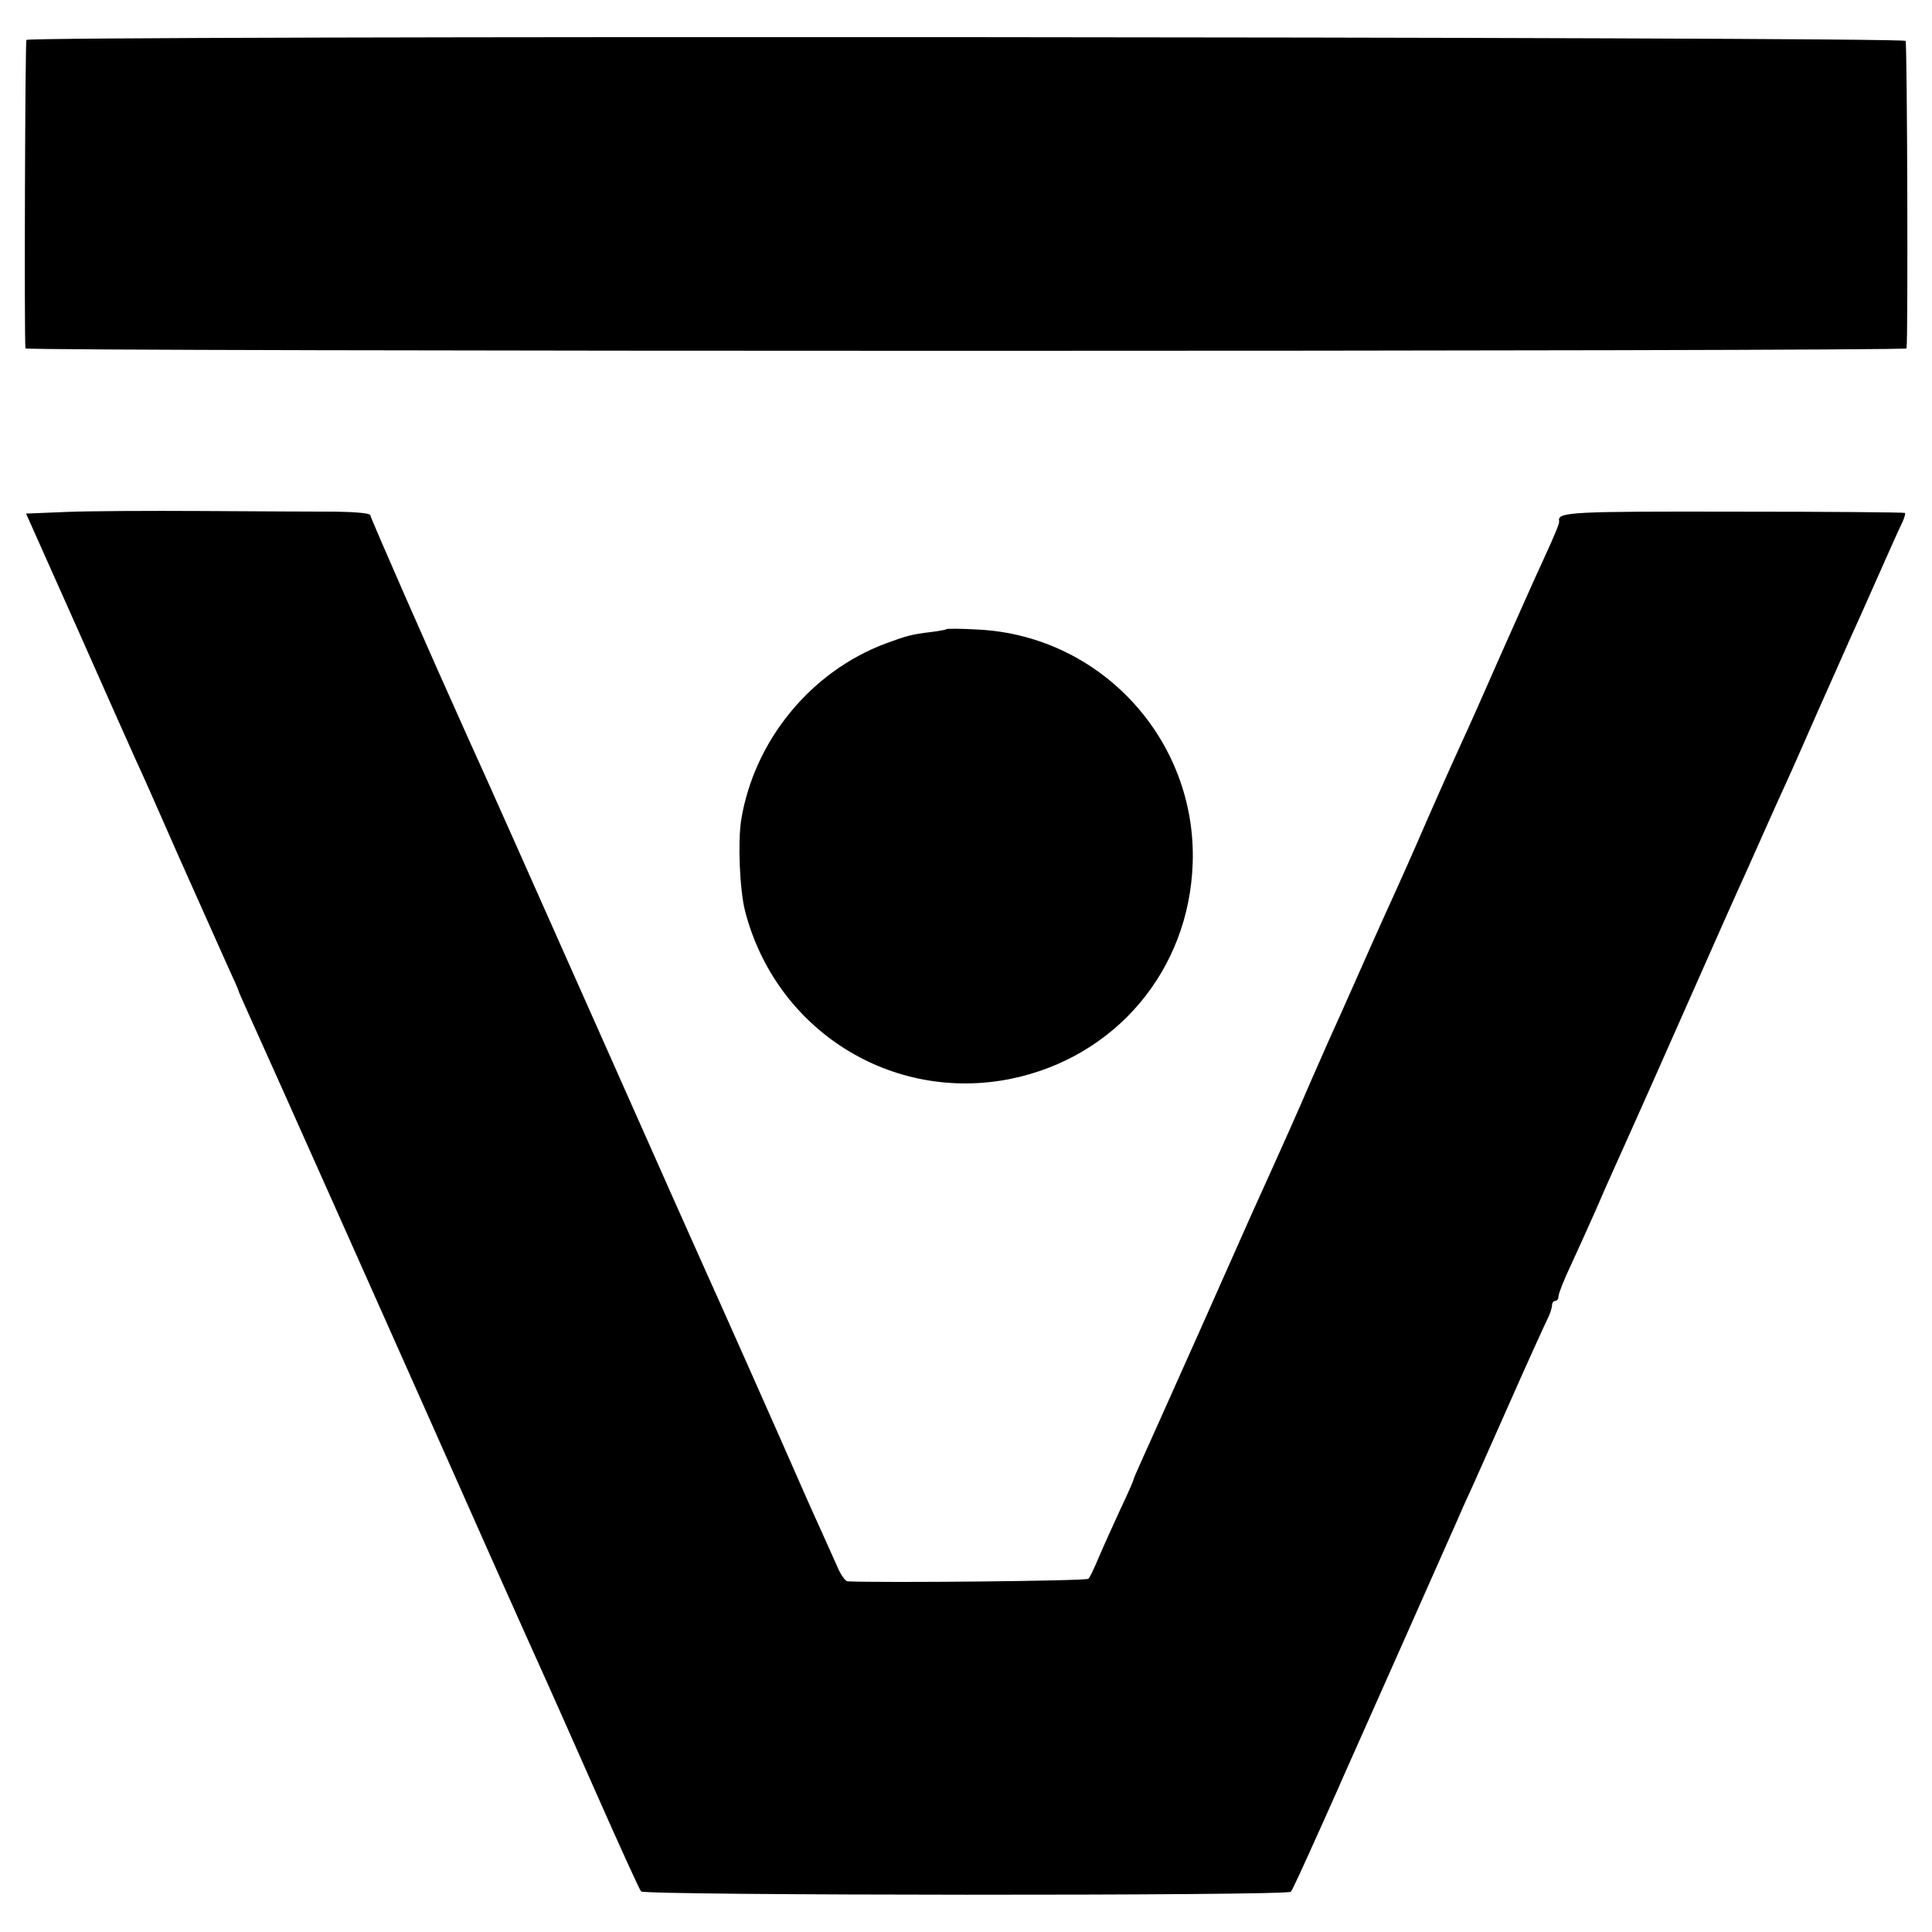
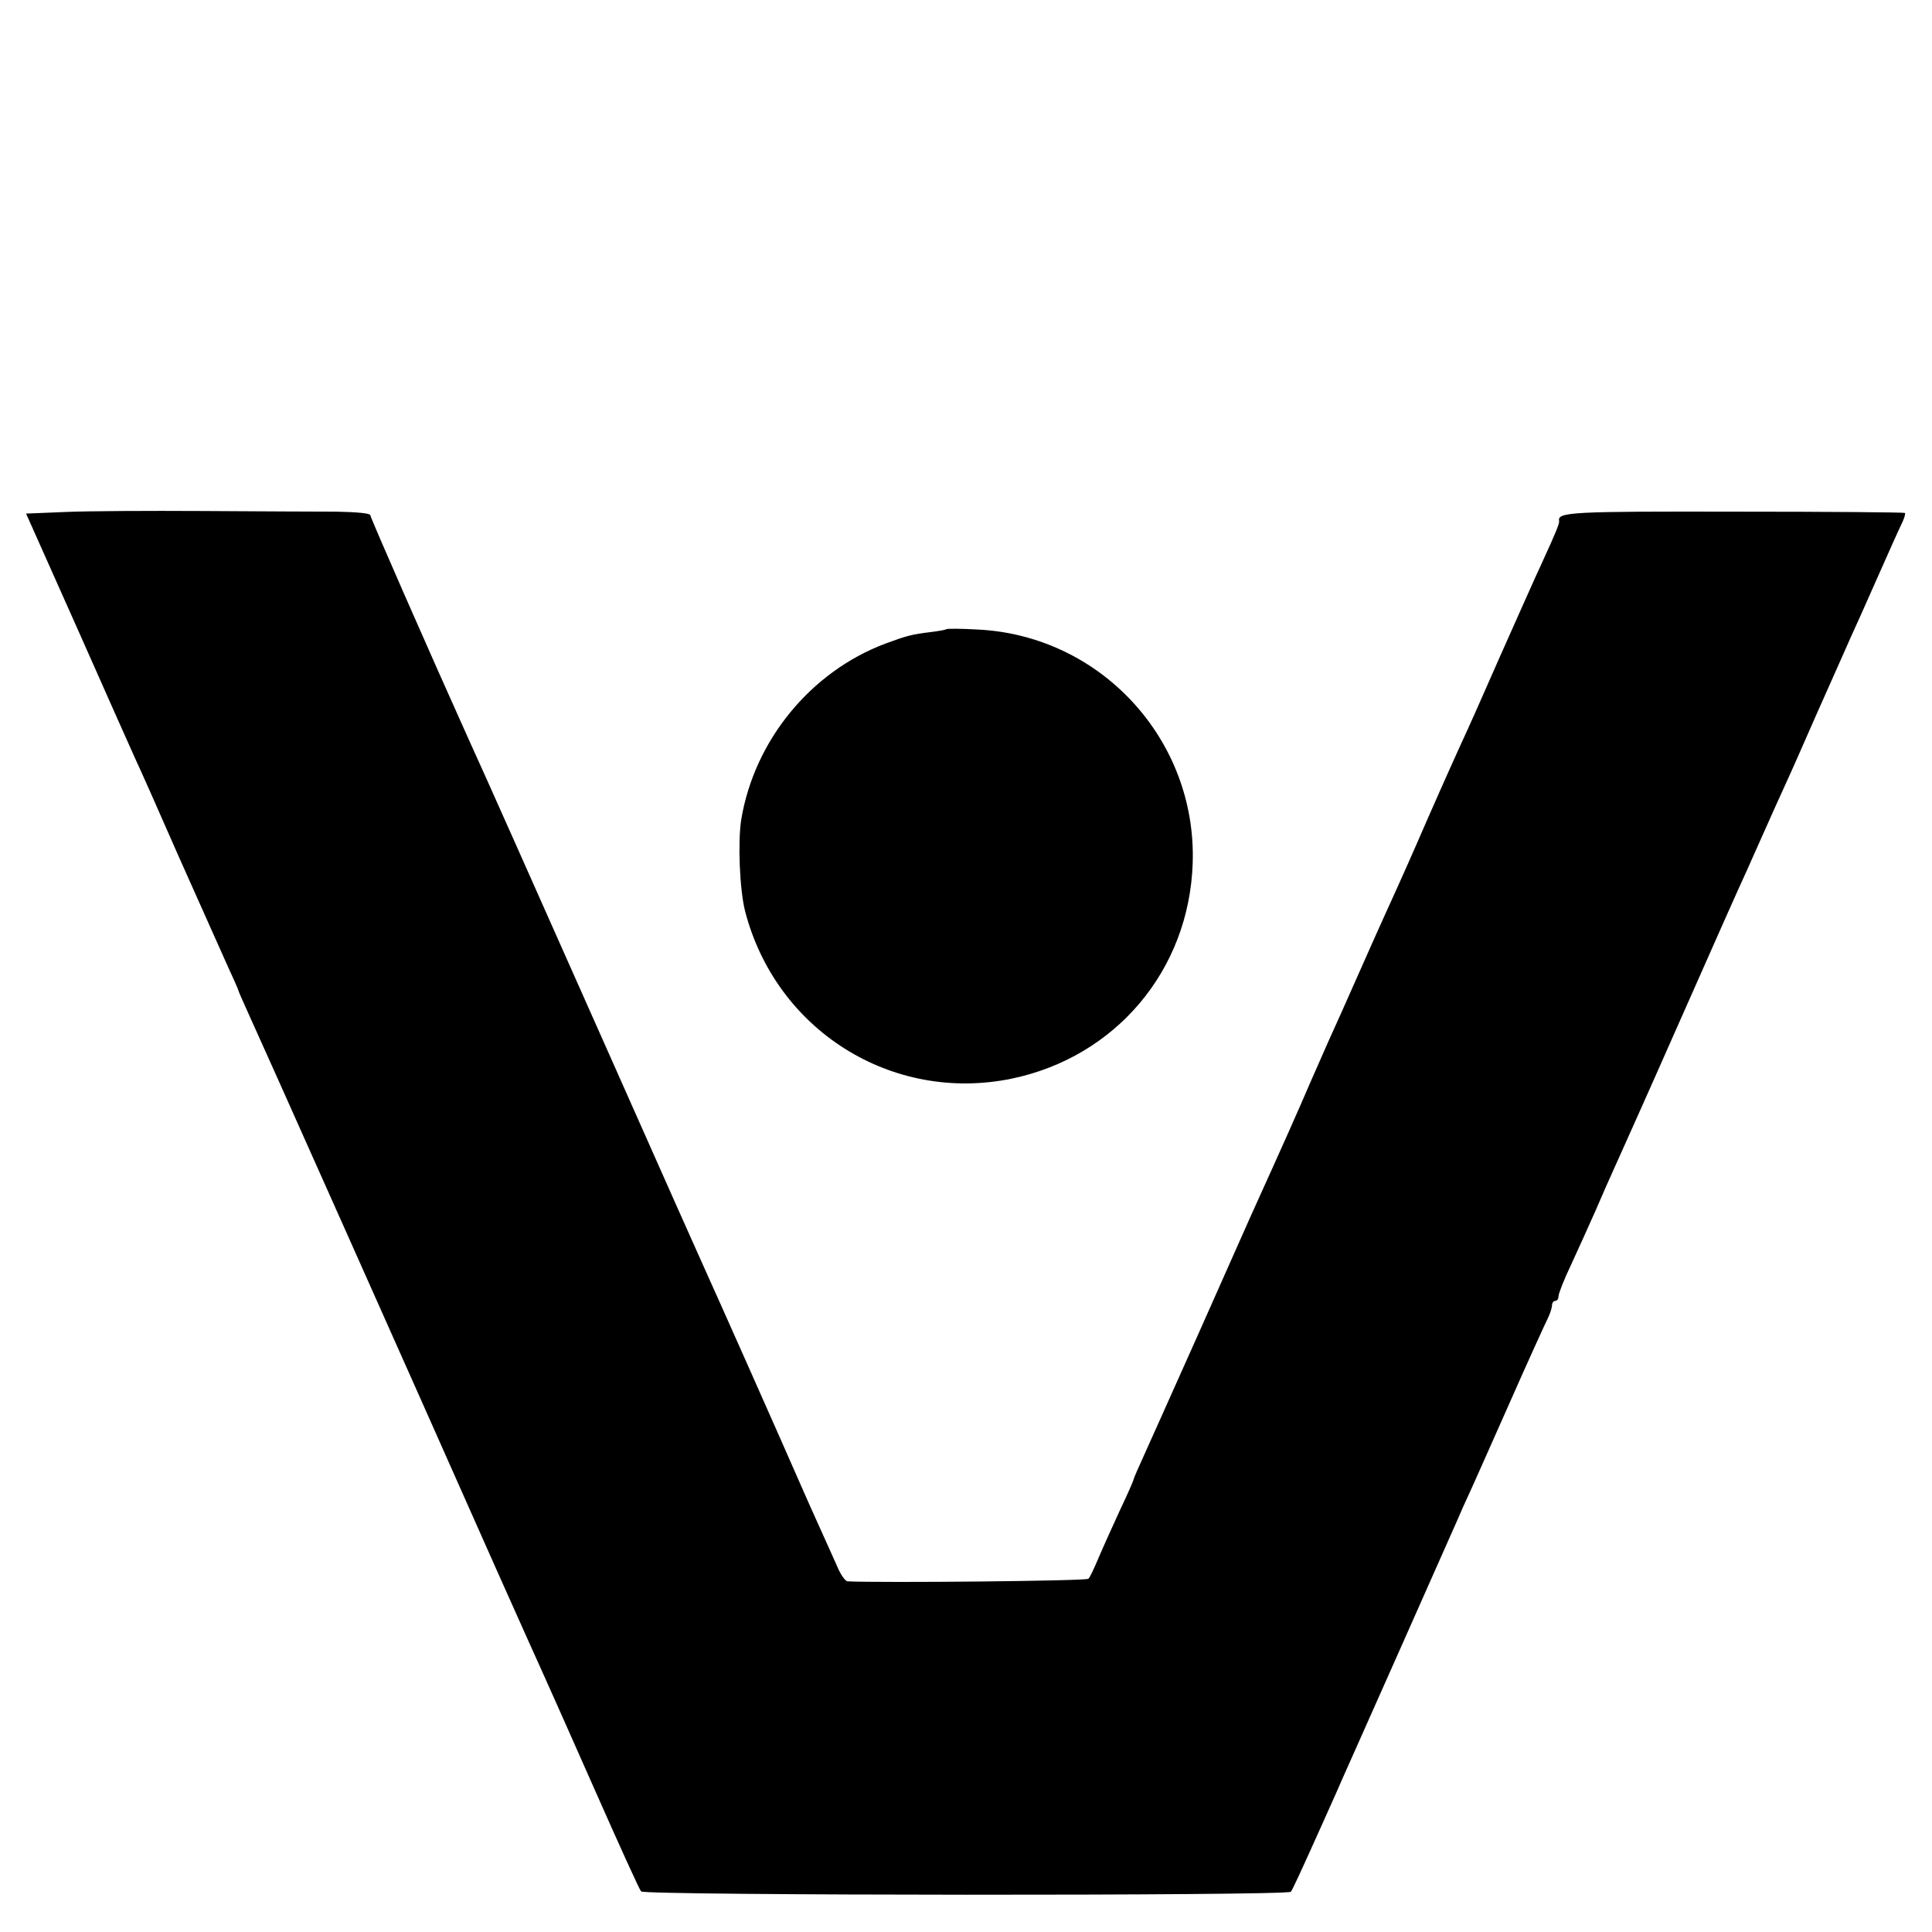
<svg xmlns="http://www.w3.org/2000/svg" version="1.0" width="600pt" height="600pt" viewBox="0 0 600 600" preserveAspectRatio="xMidYMid meet">
  <g transform="translate(0,600) scale(0.1,-0.1)" fill="#000000" stroke="none">
-     <path d="M82 5876 c-4 -7 -7 -920 -3 -958 1 -10 5841 -10 5842 0 5 43 2 947 -3 955 -8 13 -5827 17 -5836 3z" />
    <path d="M203 4410 l-122 -5 165 -370 c90 -203 170 -383 178 -400 8 -16 67 -149 131 -295 65 -146 133 -298 151 -338 19 -41 34 -75 34 -77 0 -2 13 -32 29 -67 27 -58 498 -1113 773 -1733 66 -148 133 -297 148 -330 15 -33 87 -195 160 -360 73 -165 136 -304 141 -309 12 -13 2009 -14 2018 -1 6 9 26 51 104 225 11 25 28 63 38 85 9 22 91 204 180 405 89 201 171 385 182 410 11 25 21 47 22 50 1 3 13 30 27 60 14 30 71 159 127 285 56 127 109 243 117 259 8 16 14 35 14 43 0 7 5 13 10 13 6 0 10 6 10 14 0 8 17 52 39 98 21 45 55 121 76 168 20 47 45 103 55 125 10 22 103 229 205 460 102 231 195 440 207 465 11 25 37 83 58 130 21 47 49 110 63 140 14 30 60 134 102 230 43 96 88 198 100 225 13 28 51 113 85 190 34 77 68 153 76 169 8 16 12 31 10 33 -2 2 -238 4 -525 4 -511 1 -555 -1 -549 -29 1 -8 -9 -33 -52 -127 -18 -38 -76 -169 -130 -290 -53 -121 -106 -240 -118 -265 -43 -94 -111 -248 -142 -320 -18 -41 -45 -102 -60 -135 -15 -33 -65 -143 -110 -245 -45 -102 -92 -207 -105 -235 -12 -27 -37 -84 -55 -125 -40 -93 -74 -170 -185 -415 -7 -16 -79 -178 -160 -360 -81 -181 -160 -358 -176 -393 -16 -35 -29 -65 -29 -68 0 -2 -18 -44 -41 -92 -22 -48 -52 -114 -66 -147 -14 -33 -28 -64 -33 -68 -6 -7 -641 -13 -748 -8 -7 1 -21 20 -31 44 -10 23 -28 62 -39 87 -11 25 -41 90 -65 145 -84 192 -279 630 -302 680 -13 28 -150 336 -305 685 -243 546 -380 855 -435 975 -123 273 -305 688 -305 695 0 6 -44 10 -107 11 -60 0 -245 1 -413 2 -168 1 -360 0 -427 -3z" />
    <path d="M2939 4046 c-2 -2 -24 -6 -49 -9 -58 -7 -73 -11 -141 -36 -231 -87 -406 -300 -447 -546 -11 -71 -5 -218 12 -285 96 -370 456 -596 827 -520 324 67 552 337 563 669 13 383 -285 708 -669 726 -51 3 -94 3 -96 1z" />
  </g>
</svg>